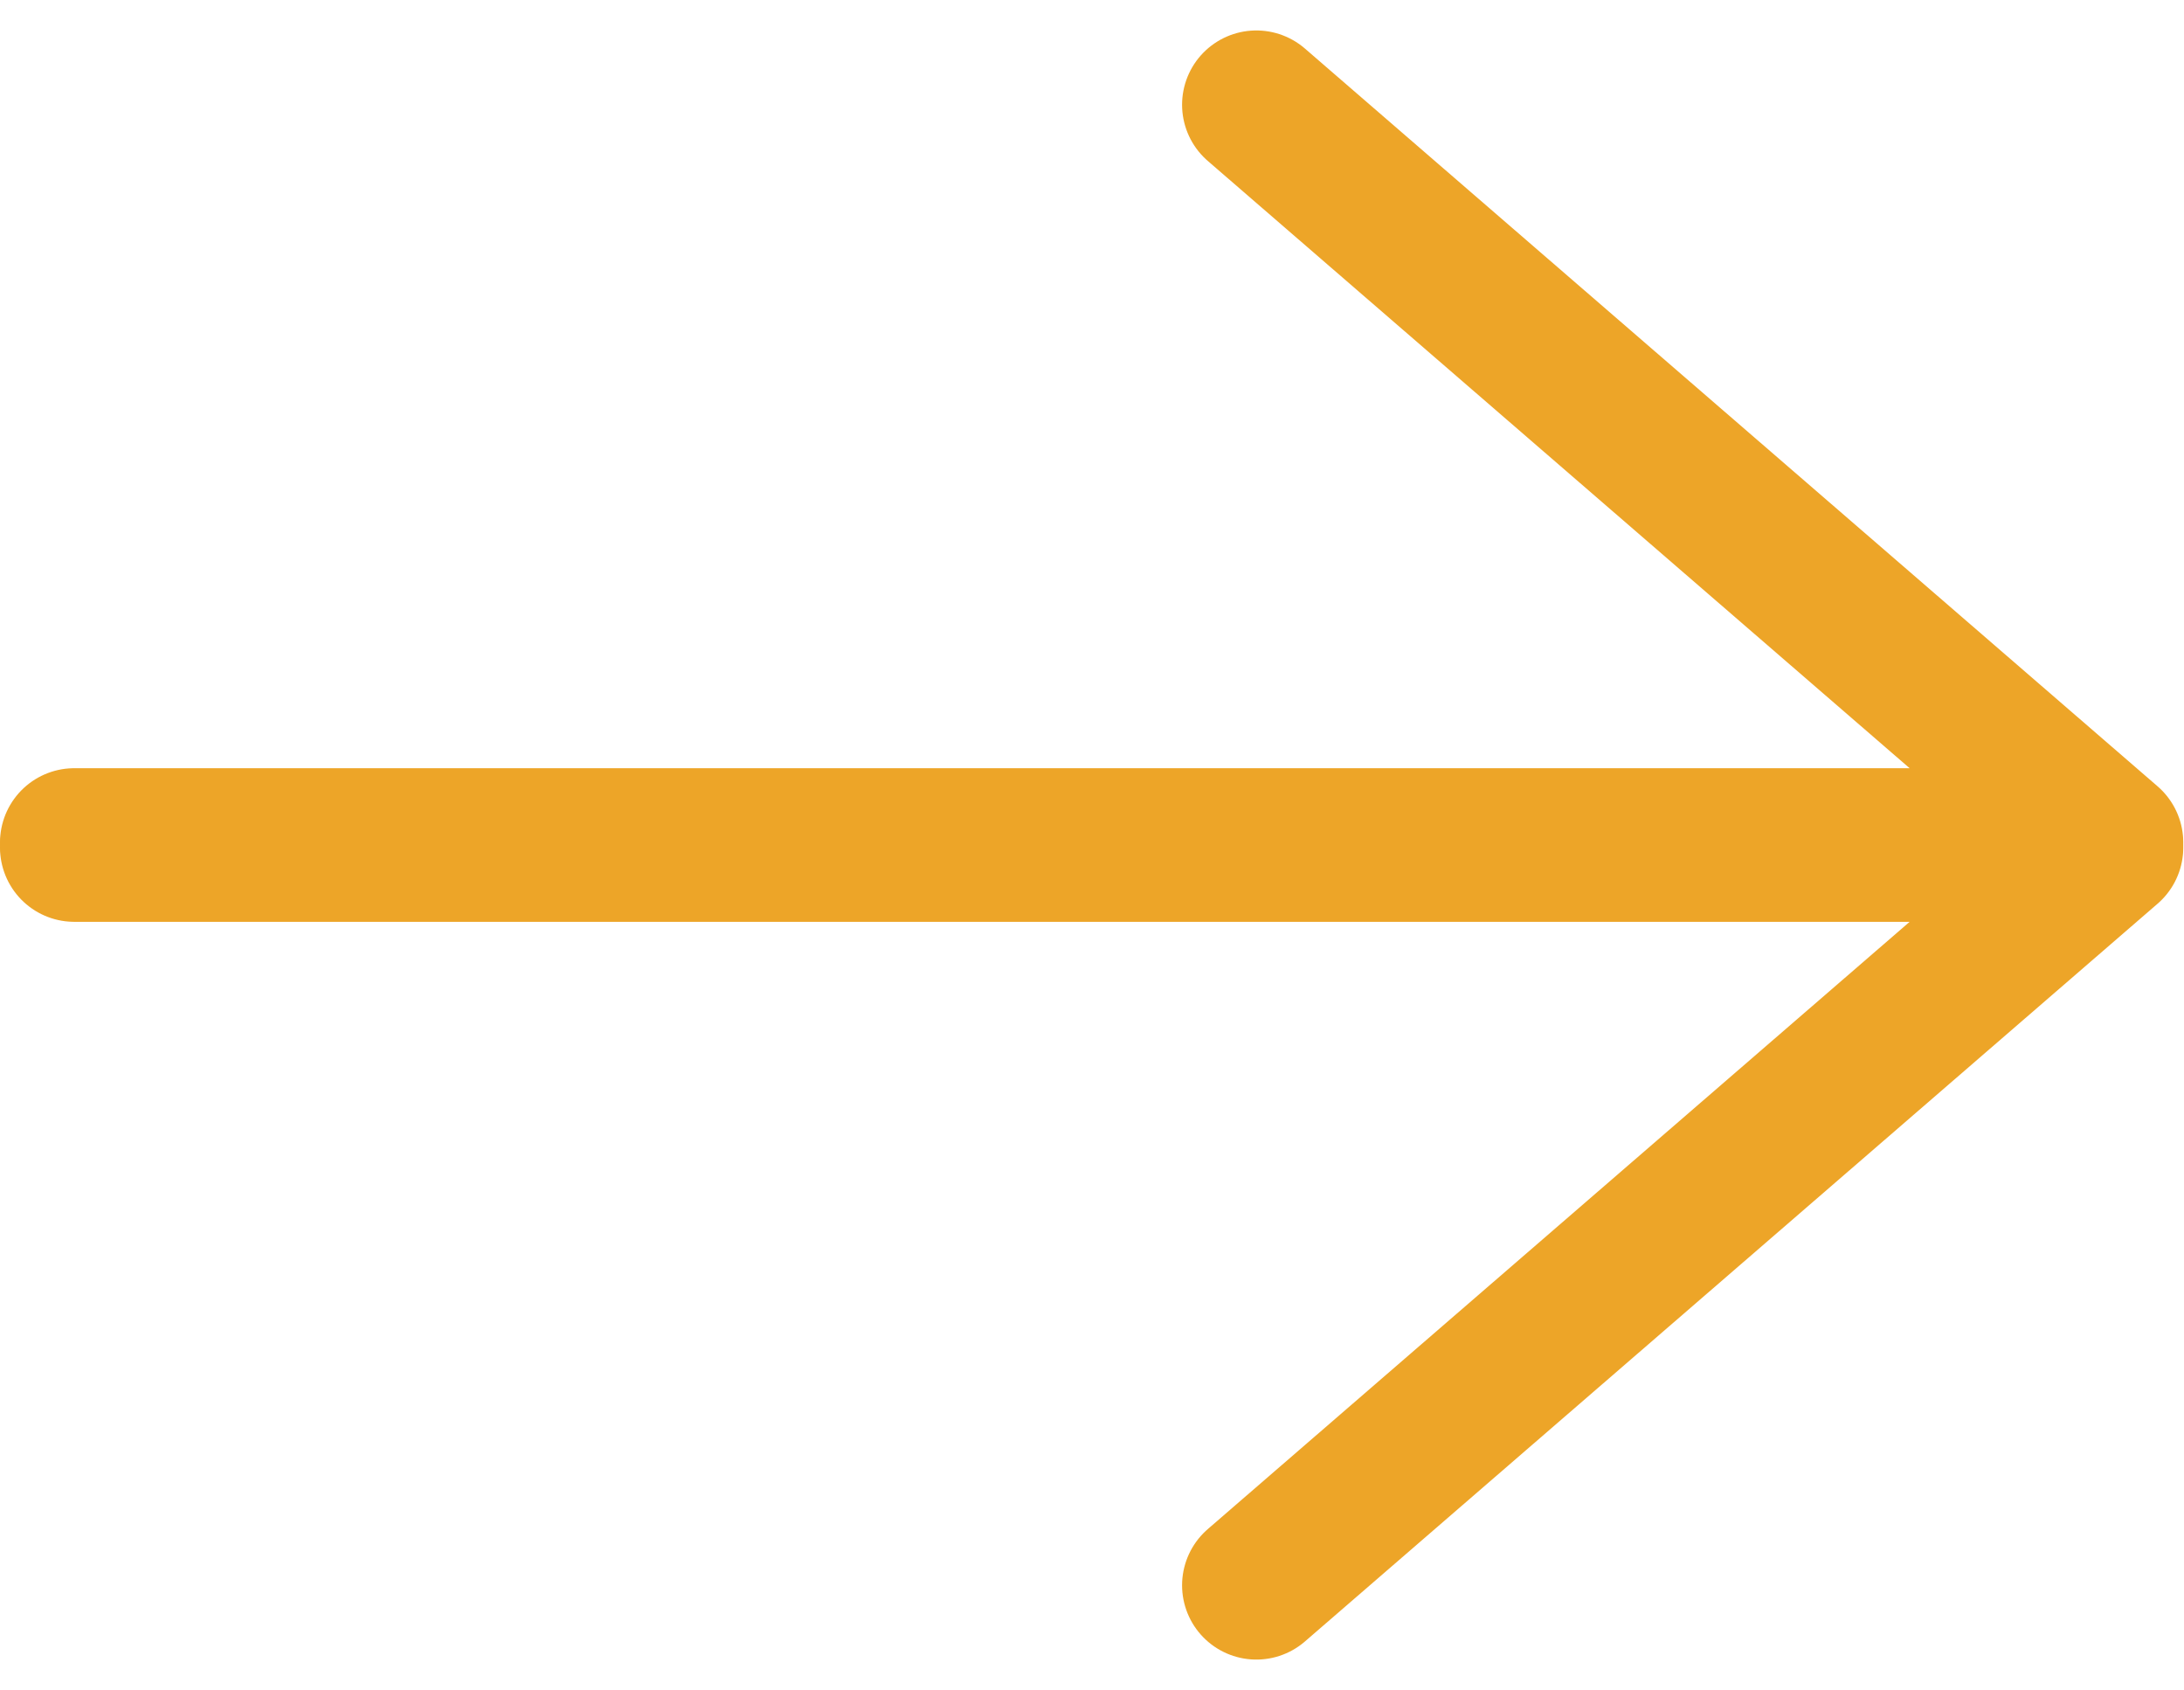
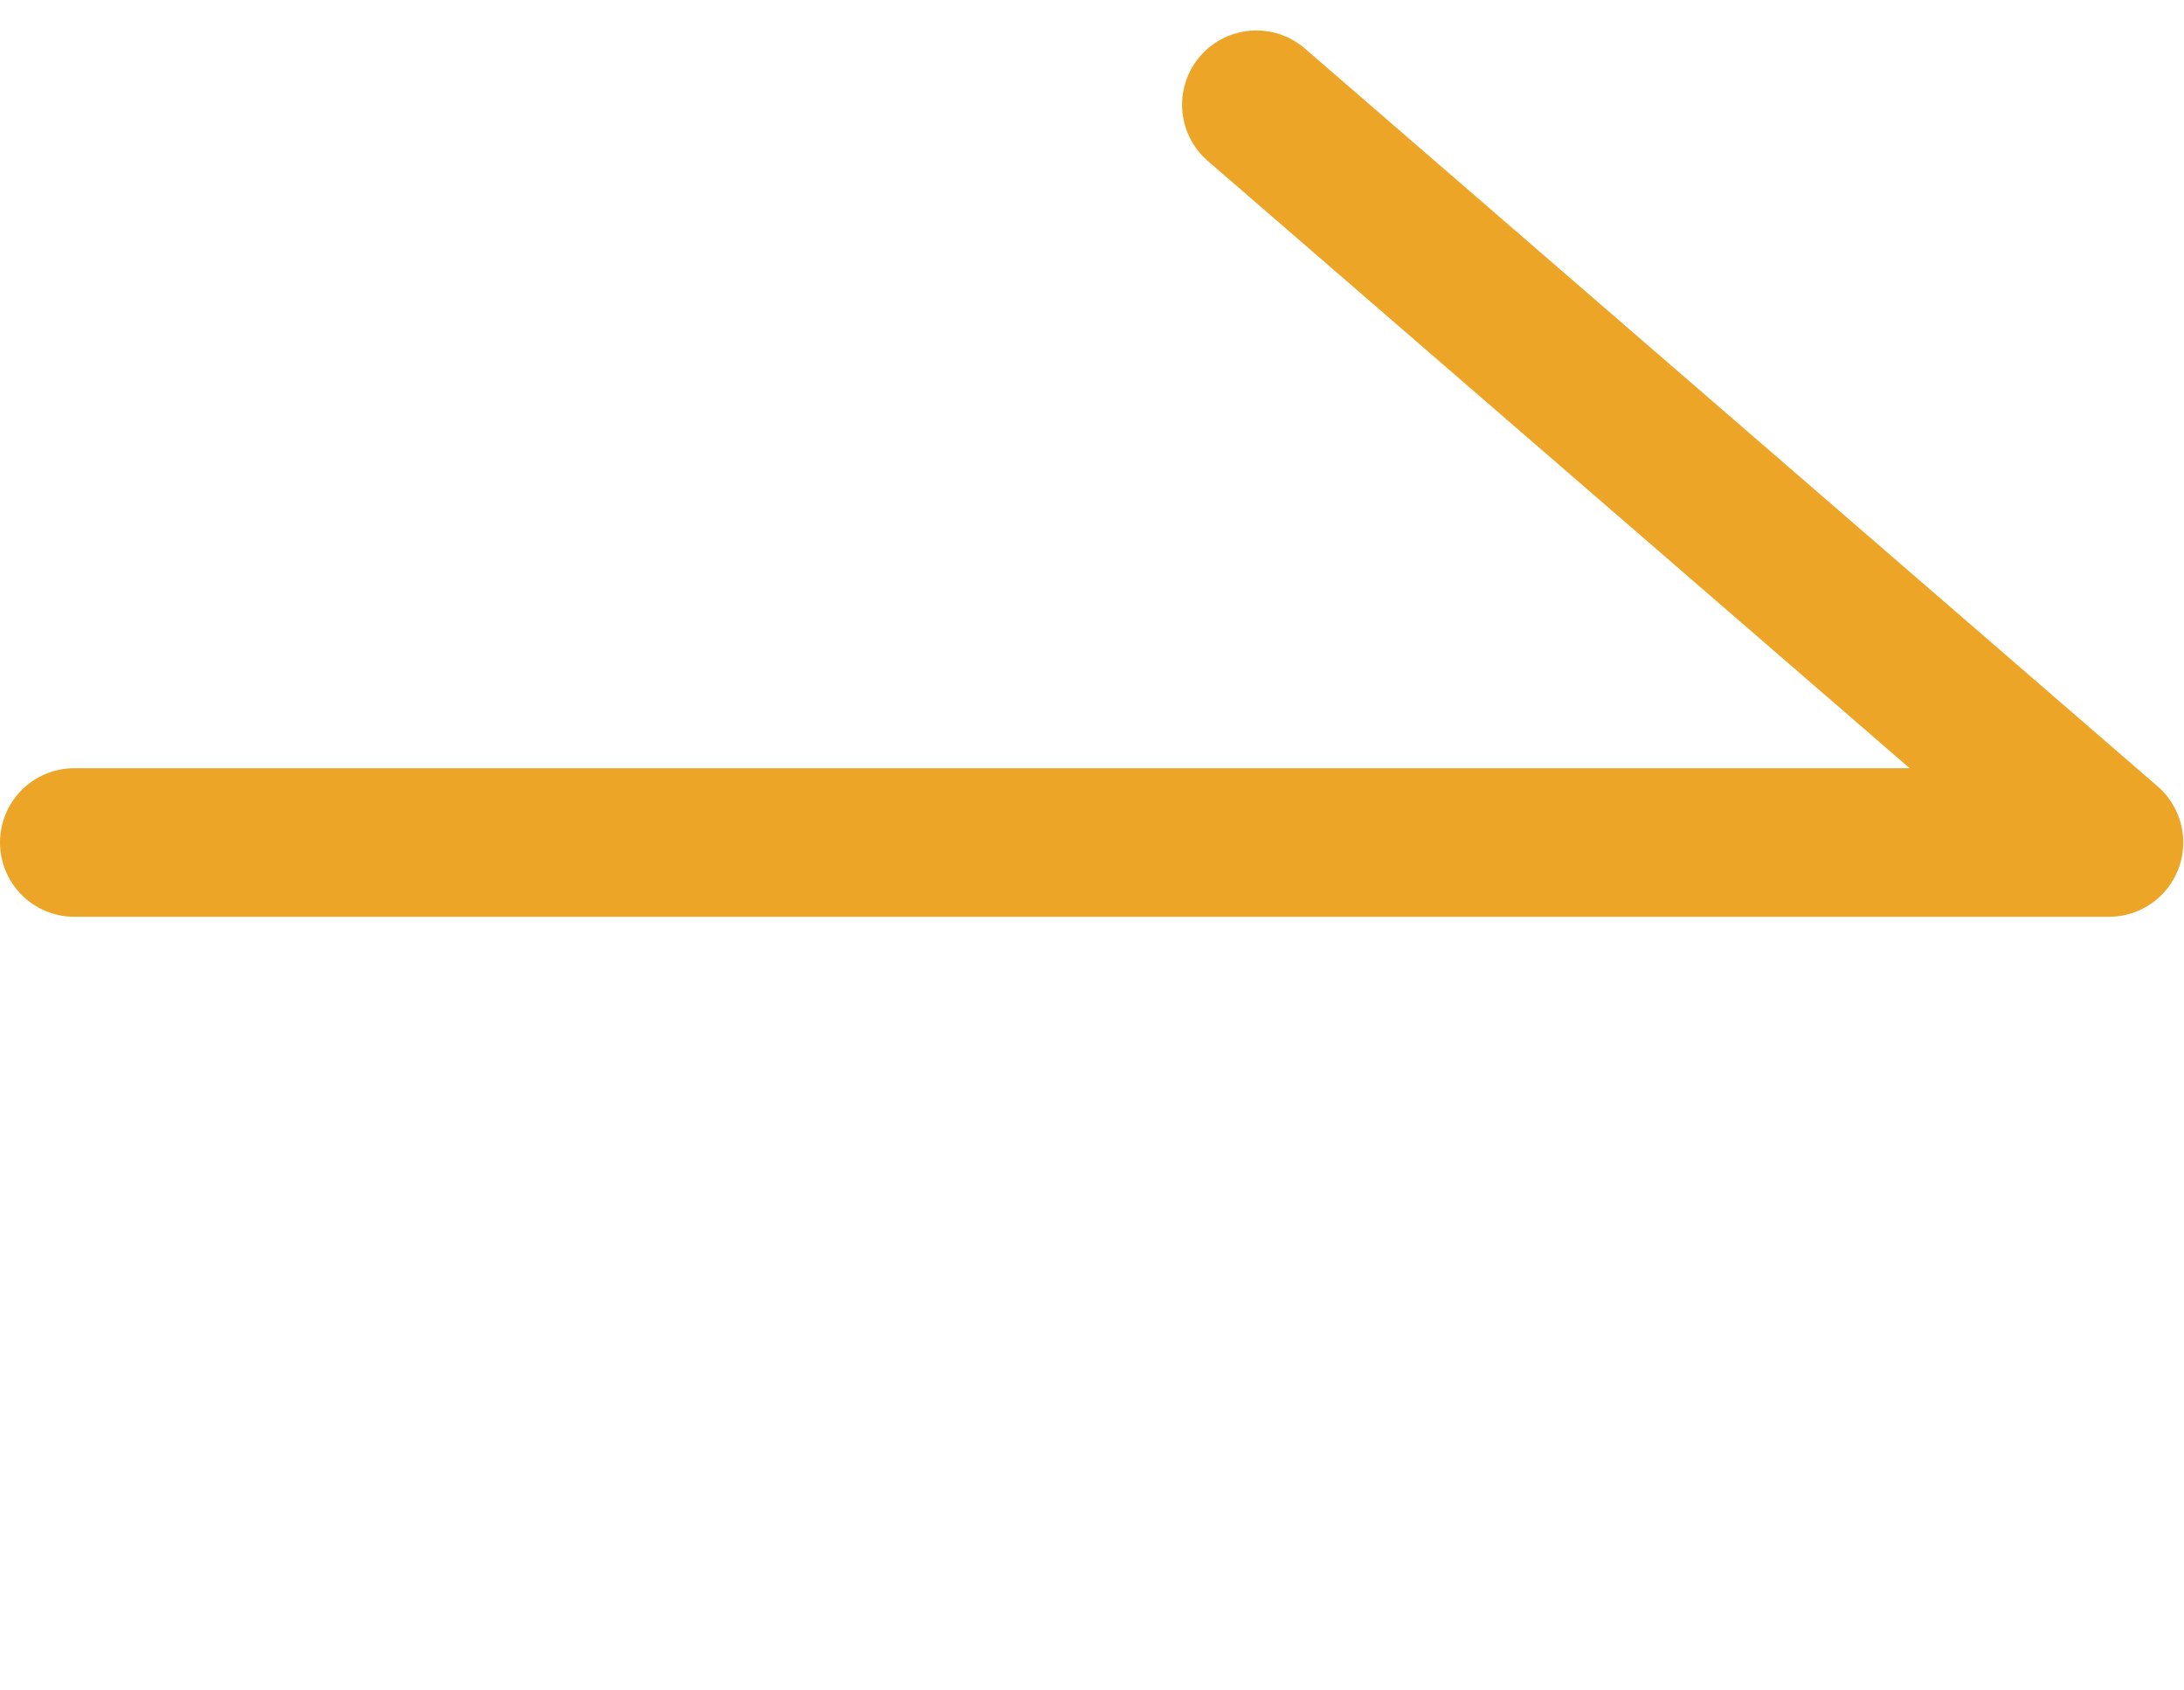
<svg xmlns="http://www.w3.org/2000/svg" width="14.705" height="11.377" viewBox="0 0 14.705 11.377">
  <g id="explore-arrow-yellow" transform="translate(0.5 0.705)">
-     <path id="Path_2" data-name="Path 2" d="M0,0H13.7L7.959,4.966" transform="translate(0 5)" fill="none" stroke="#eda528" stroke-linecap="round" stroke-linejoin="round" stroke-miterlimit="10" stroke-width="1" />
    <path id="Path_2-2" data-name="Path 2" d="M0,0H13.7L7.959-4.966" transform="translate(0 4.966)" fill="none" stroke="#eda528" stroke-linecap="round" stroke-linejoin="round" stroke-miterlimit="10" stroke-width="1" />
  </g>
</svg>